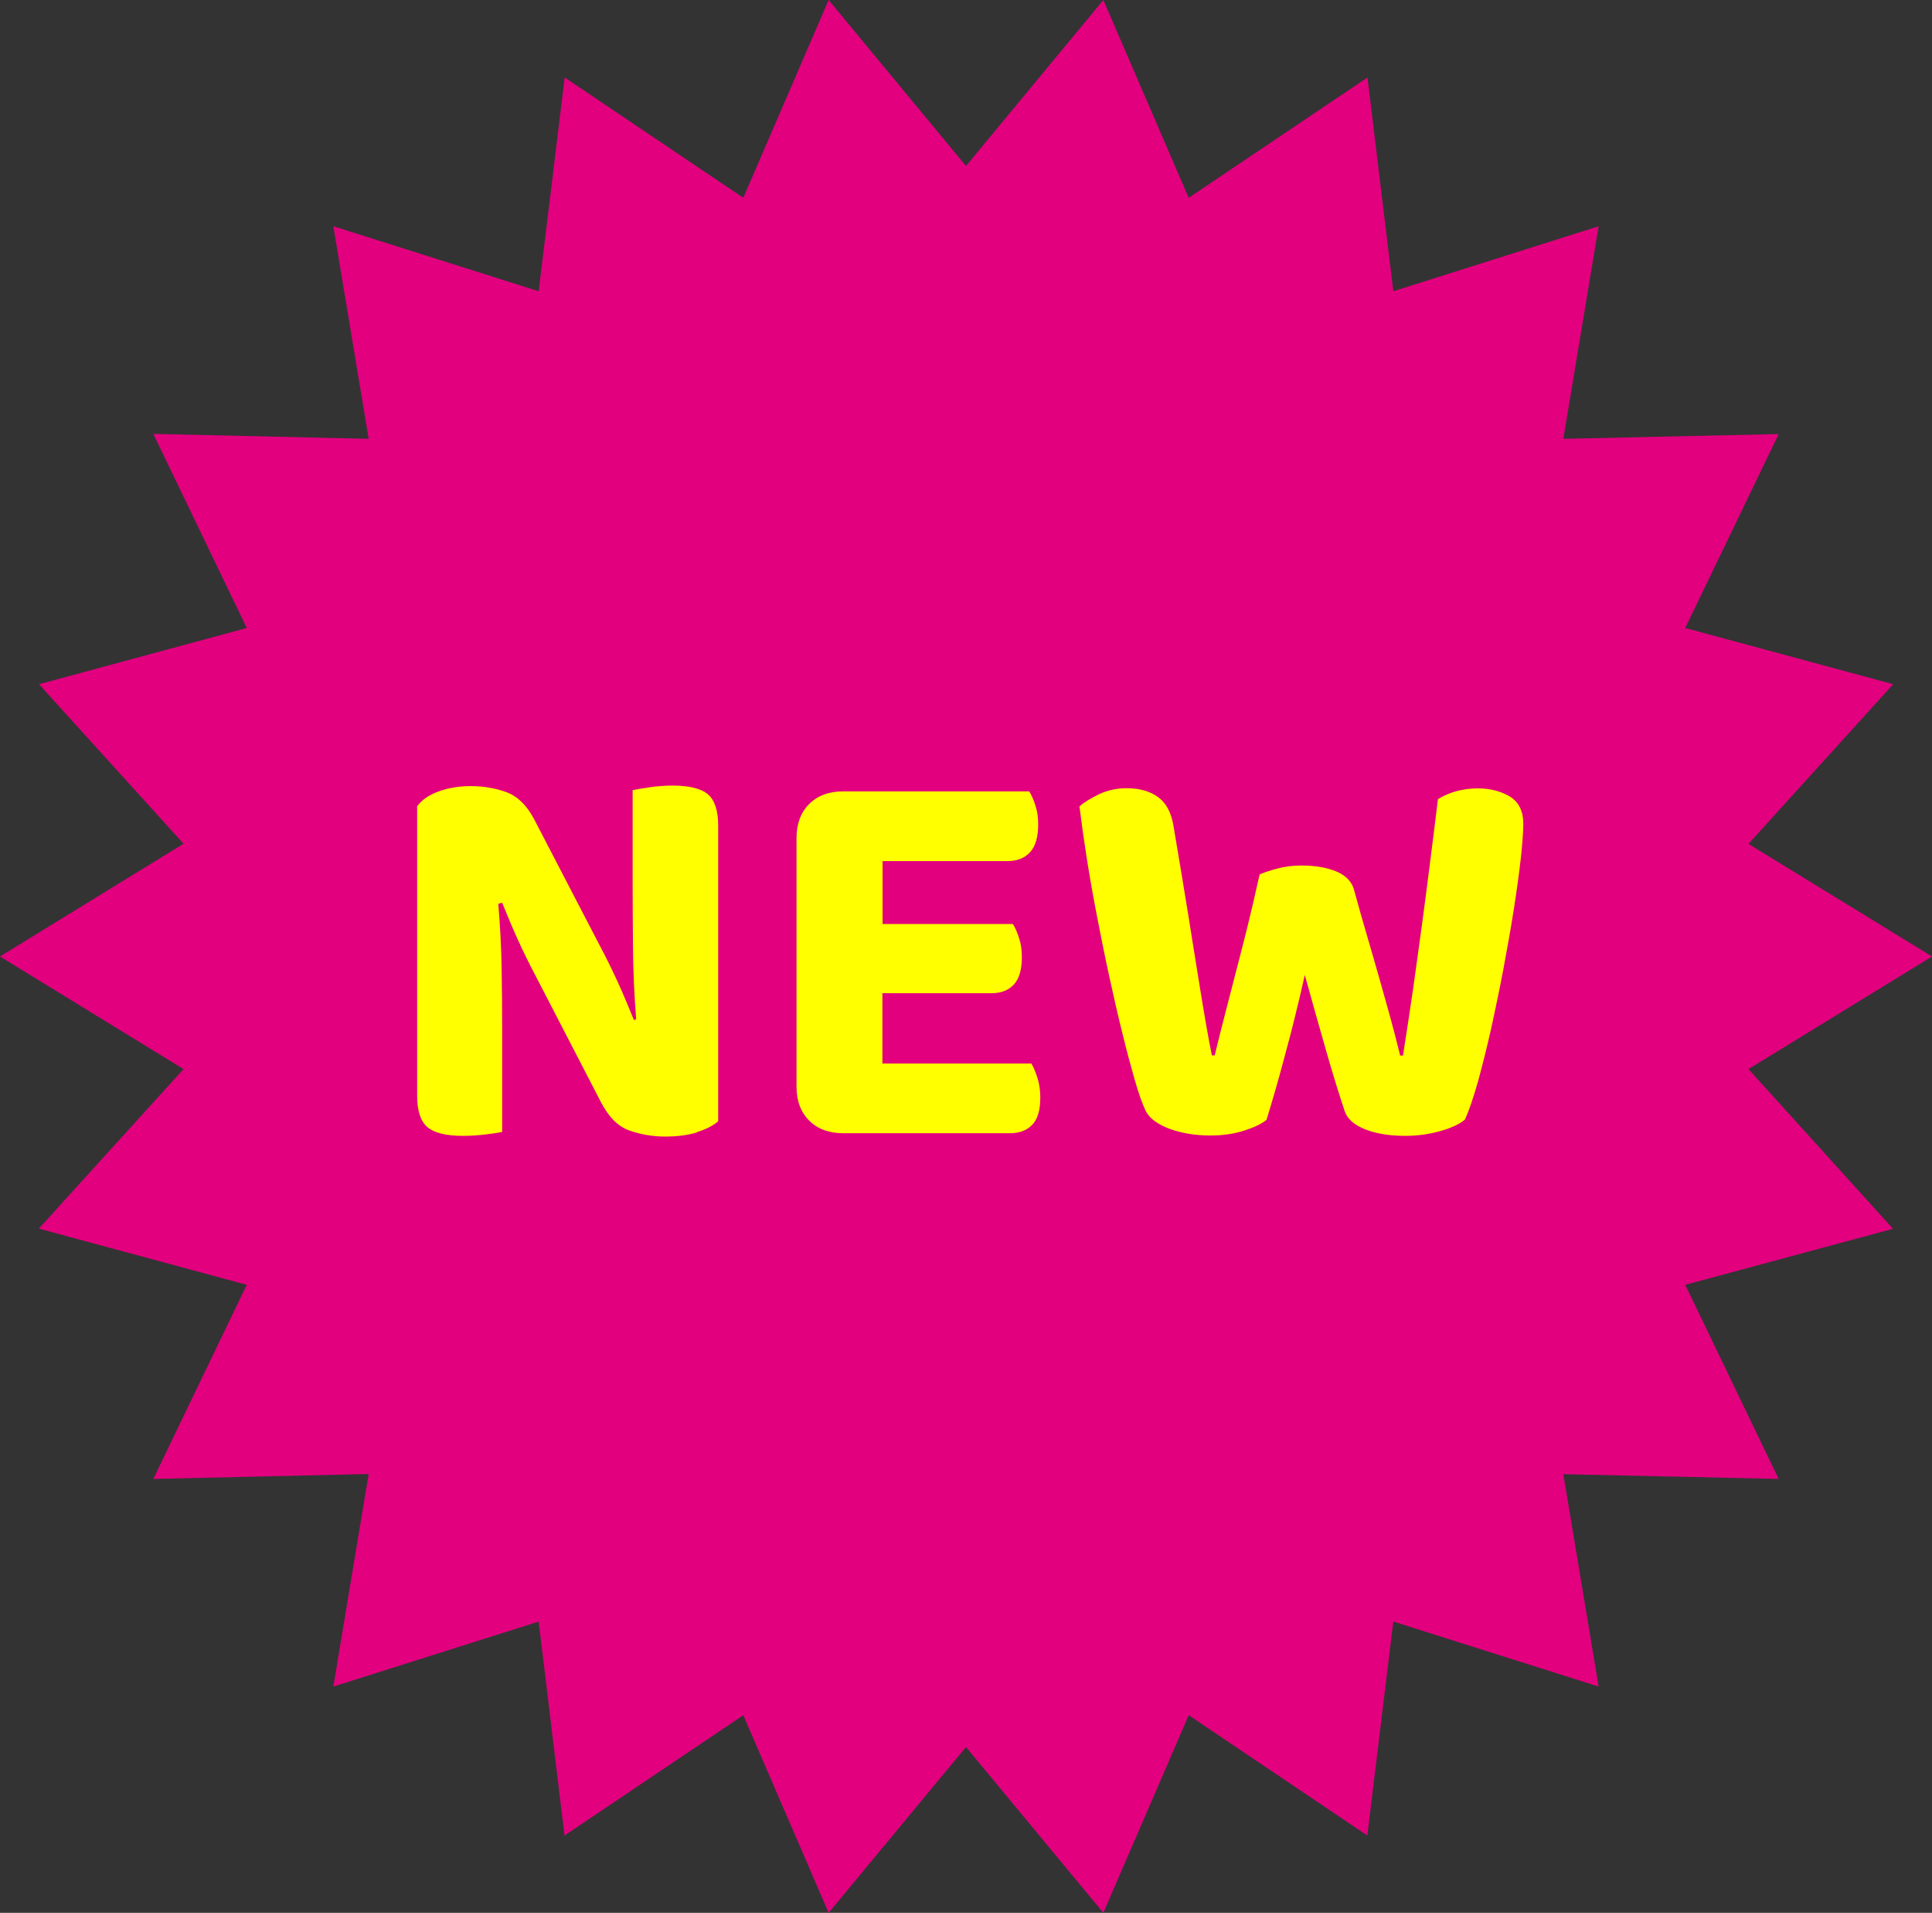
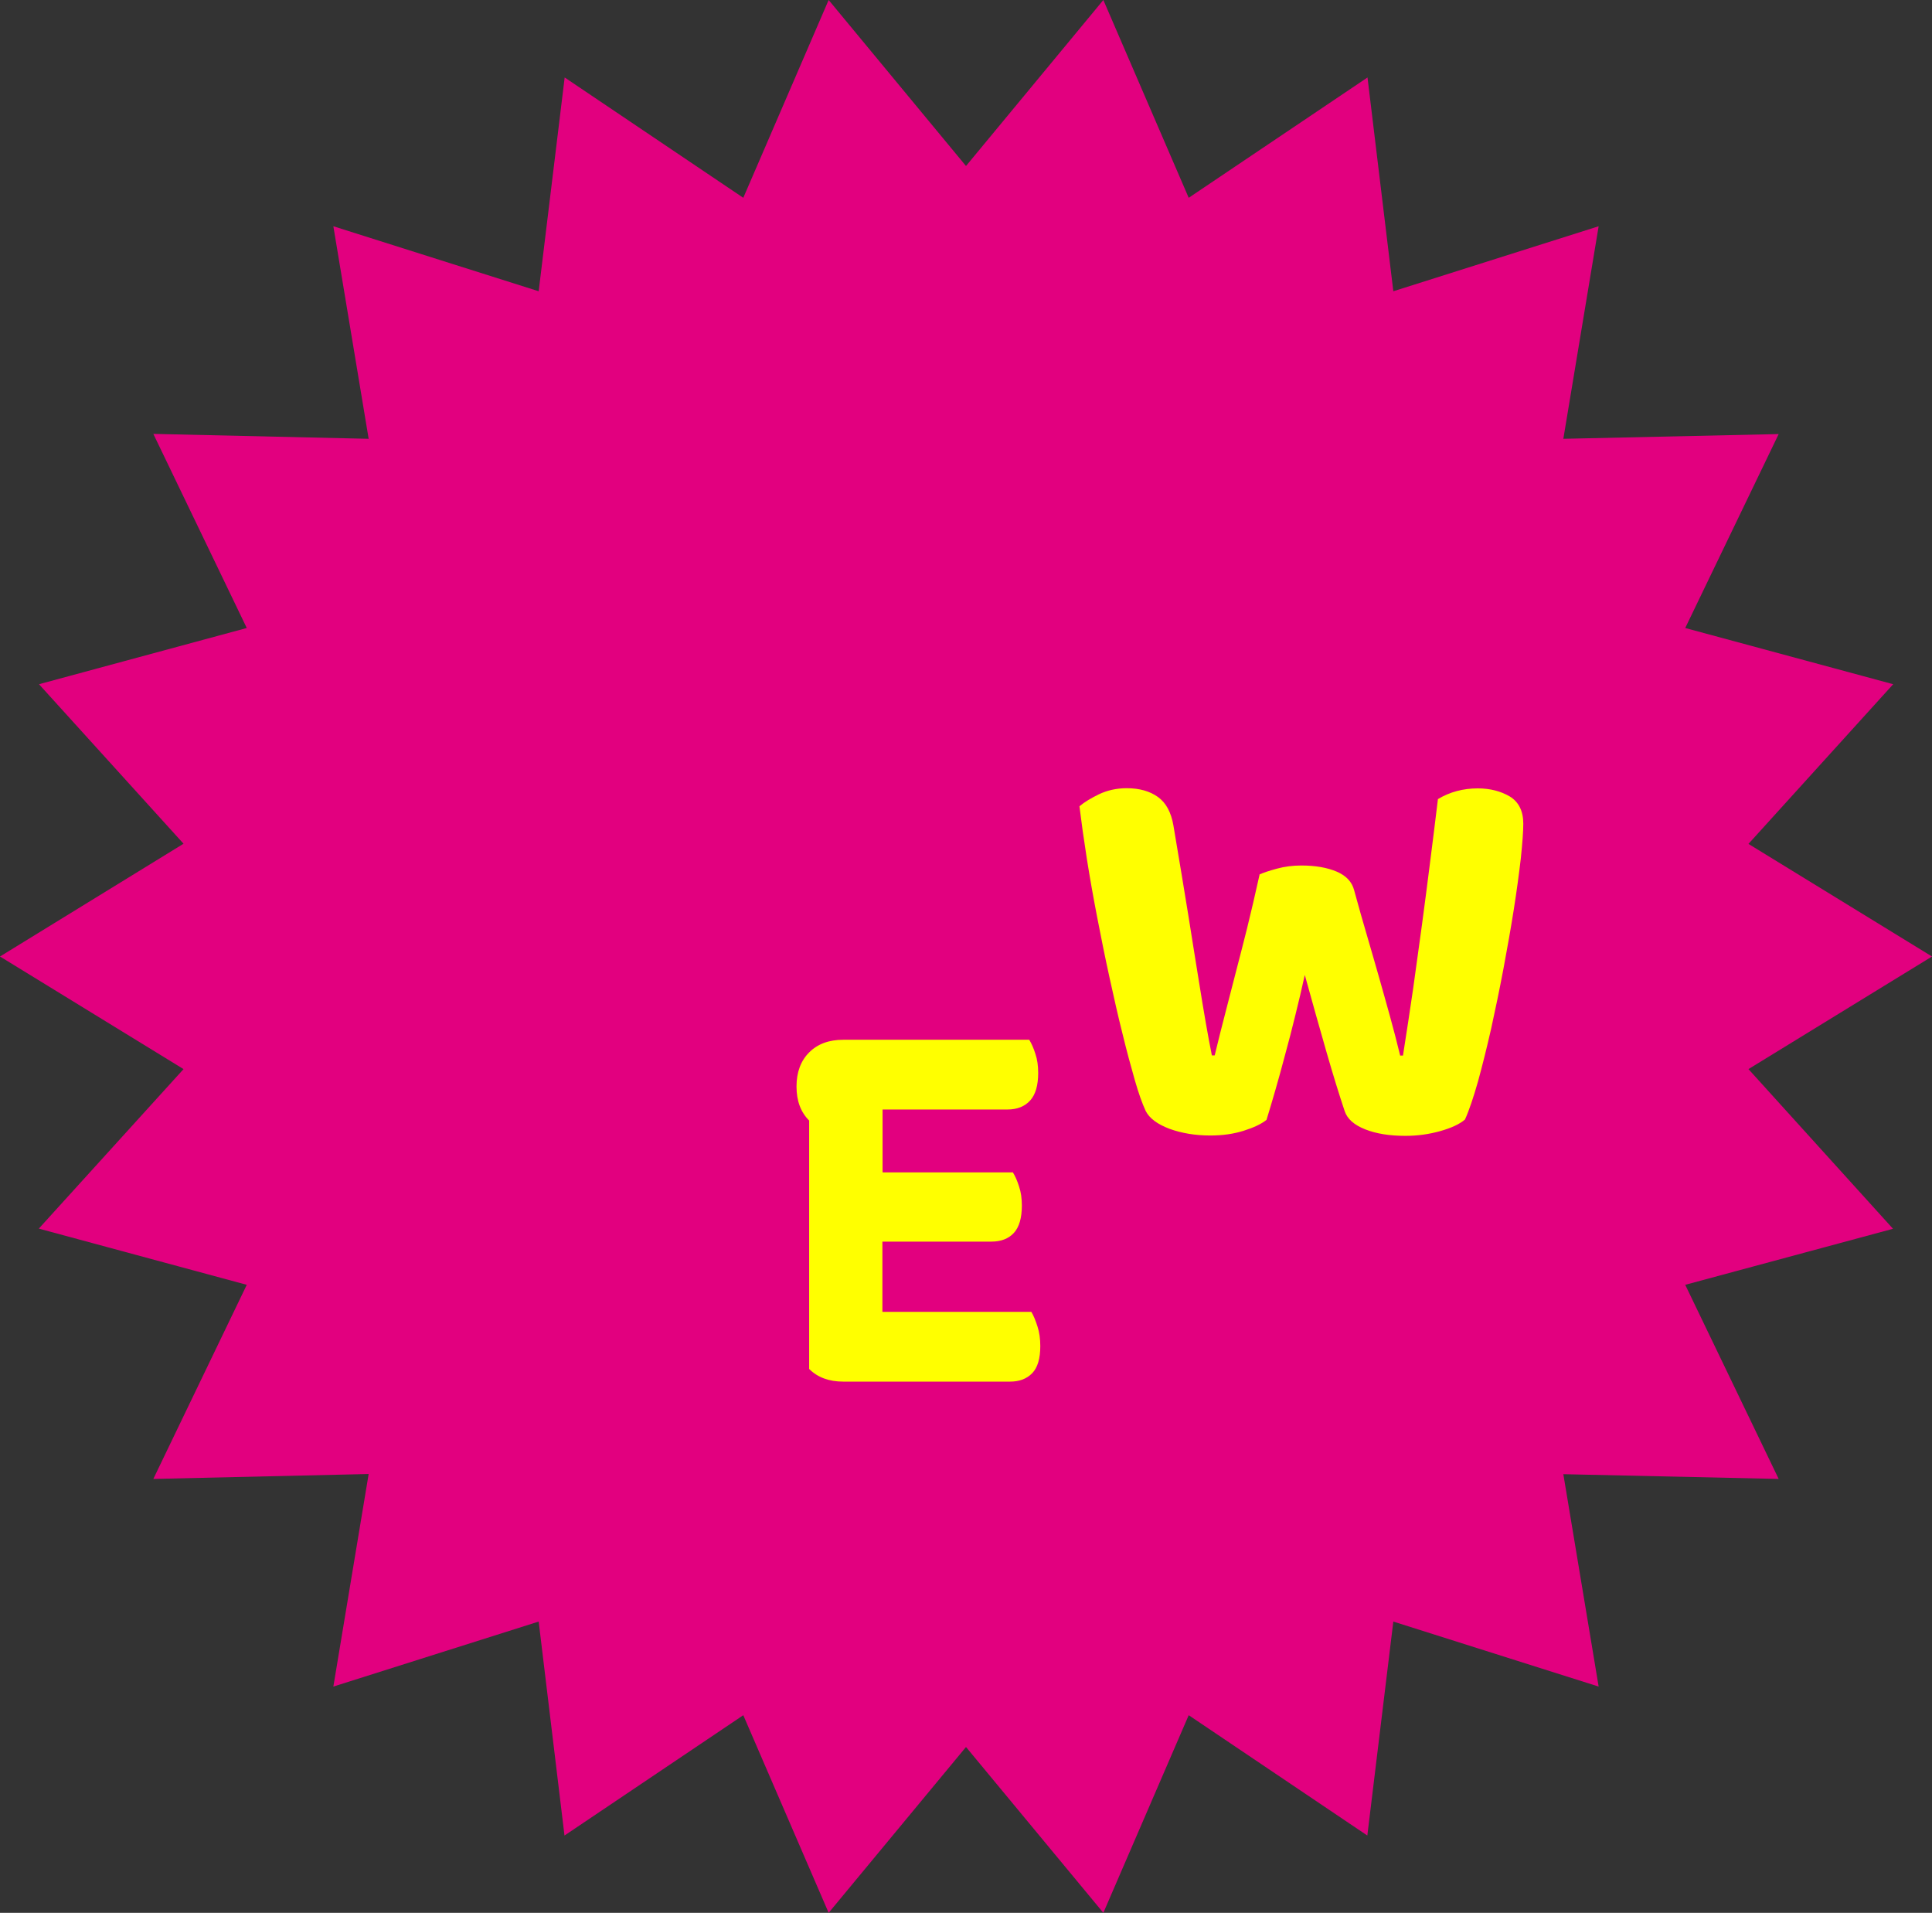
<svg xmlns="http://www.w3.org/2000/svg" id="_レイヤー_2" viewBox="0 0 110 108.89">
  <rect x="0" y="0" width="110" height="108.89" fill="#333333" stroke="none" />
  <defs>
    <style>.cls-1{fill:#ff0;}.cls-2{fill:#e2007f;}</style>
  </defs>
  <g id="contents">
    <polygon class="cls-2" points="110 54.45 99.55 60.86 107.78 69.95 95.95 73.14 101.27 84.19 89.01 83.92 91.02 96.01 79.33 92.31 77.85 104.49 67.68 97.64 62.82 108.89 55 99.45 47.18 108.89 42.32 97.64 32.14 104.49 30.67 92.31 18.98 96.01 20.99 83.91 8.73 84.19 14.05 73.14 2.21 69.94 10.45 60.86 0 54.45 10.45 48.03 2.22 38.95 14.05 35.75 8.73 24.7 20.99 24.98 18.98 12.88 30.67 16.58 32.15 4.41 42.32 11.26 47.18 0 55 9.45 62.82 0 67.68 11.26 77.86 4.41 79.33 16.58 91.02 12.88 89.01 24.98 101.27 24.71 95.95 35.75 107.79 38.95 99.55 48.04 110 54.45" />
-     <path class="cls-1" d="m39.69,64.46c-.51.16-1.12.24-1.82.24s-1.41-.12-2.05-.35c-.64-.23-1.17-.77-1.6-1.6l-3.71-7.17c-.36-.68-.7-1.37-1.01-2.05-.31-.68-.61-1.4-.91-2.14l-.22.06c.11,1.28.17,2.5.19,3.66.02,1.16.03,2.29.03,3.38v5.95c-.21.04-.53.09-.94.14-.42.05-.85.08-1.3.08-.96,0-1.63-.17-2.02-.5-.38-.33-.58-.92-.58-1.78v-16.48c.26-.36.67-.65,1.23-.85.56-.2,1.17-.3,1.81-.3.75,0,1.43.12,2.06.35.63.24,1.16.76,1.58,1.57l3.74,7.2c.36.68.7,1.37,1.01,2.05.31.68.61,1.4.91,2.14l.13-.03c-.11-1.43-.17-2.78-.18-4.06s-.02-2.51-.02-3.68v-5.31c.21-.04.53-.1.94-.16.42-.06.86-.1,1.33-.1.96,0,1.63.17,2.02.5.38.33.58.92.58,1.78v16.83c-.3.26-.7.46-1.22.62Z" />
-     <path class="cls-1" d="m46.07,63.79c-.48-.48-.72-1.12-.72-1.94v-14.14c0-.81.24-1.46.72-1.94.48-.48,1.12-.72,1.94-.72h10.59c.13.21.25.48.35.8.11.32.16.68.16,1.09,0,.7-.15,1.23-.46,1.57-.31.34-.74.51-1.3.51h-7.1v3.58h7.42c.13.21.25.48.35.8.11.32.16.68.16,1.09,0,.7-.15,1.22-.45,1.55-.3.33-.73.5-1.28.5h-6.21v4h8.48c.13.21.24.49.35.83.11.34.16.71.16,1.12,0,.7-.15,1.22-.46,1.54-.31.32-.73.48-1.26.48h-9.5c-.81,0-1.46-.24-1.94-.72Z" />
+     <path class="cls-1" d="m46.07,63.79c-.48-.48-.72-1.12-.72-1.94c0-.81.24-1.46.72-1.94.48-.48,1.12-.72,1.94-.72h10.59c.13.21.25.48.35.8.11.32.16.68.16,1.09,0,.7-.15,1.23-.46,1.57-.31.34-.74.51-1.3.51h-7.1v3.58h7.42c.13.21.25.48.35.8.11.32.16.68.16,1.09,0,.7-.15,1.22-.45,1.55-.3.33-.73.5-1.28.5h-6.21v4h8.48c.13.21.24.49.35.83.11.34.16.71.16,1.12,0,.7-.15,1.22-.46,1.54-.31.32-.73.48-1.26.48h-9.5c-.81,0-1.46-.24-1.94-.72Z" />
    <path class="cls-1" d="m71.69,49.79c.23-.11.57-.22,1.01-.34.44-.12.9-.18,1.39-.18.81,0,1.48.12,2.02.35s.87.59.99,1.06c.26.94.5,1.81.74,2.61.23.8.46,1.57.67,2.32.21.75.42,1.48.62,2.21.2.73.4,1.48.59,2.27h.16c.21-1.32.4-2.6.58-3.82.17-1.23.34-2.43.5-3.62.16-1.18.31-2.36.46-3.54.15-1.17.3-2.38.45-3.62.68-.41,1.44-.61,2.27-.61.7,0,1.31.16,1.82.46.51.31.77.83.77,1.55,0,.45-.05,1.1-.14,1.97-.1.86-.23,1.83-.4,2.91-.17,1.08-.37,2.2-.59,3.38-.22,1.17-.46,2.31-.7,3.41-.25,1.1-.5,2.1-.75,3.01-.26.91-.5,1.63-.74,2.16-.3.26-.77.48-1.41.66s-1.3.27-1.98.27c-.9,0-1.66-.12-2.29-.37-.63-.25-1.02-.59-1.17-1.04-.3-.9-.65-2.02-1.04-3.38s-.8-2.81-1.23-4.37c-.17.77-.35,1.54-.54,2.3-.19.77-.38,1.52-.58,2.24-.19.73-.38,1.4-.56,2.03s-.35,1.19-.5,1.68c-.3.24-.73.44-1.3.62-.57.18-1.2.27-1.9.27-.85,0-1.63-.13-2.32-.38-.69-.26-1.15-.6-1.36-1.02-.19-.41-.4-.99-.62-1.76-.22-.77-.46-1.65-.7-2.64-.25-.99-.49-2.06-.74-3.2-.25-1.14-.48-2.28-.7-3.42-.22-1.14-.42-2.26-.59-3.34-.17-1.09-.31-2.08-.42-2.98.28-.24.65-.46,1.12-.69.47-.22.99-.34,1.57-.34.73,0,1.32.17,1.78.5.46.33.75.87.88,1.62.34,2,.62,3.71.85,5.12.22,1.41.42,2.61.58,3.62.16,1,.3,1.85.42,2.53.12.68.23,1.29.34,1.82h.16c.21-.88.42-1.69.61-2.43.19-.75.39-1.51.59-2.29.2-.78.42-1.61.64-2.5.22-.89.46-1.92.72-3.09Z" />
  </g>
</svg>